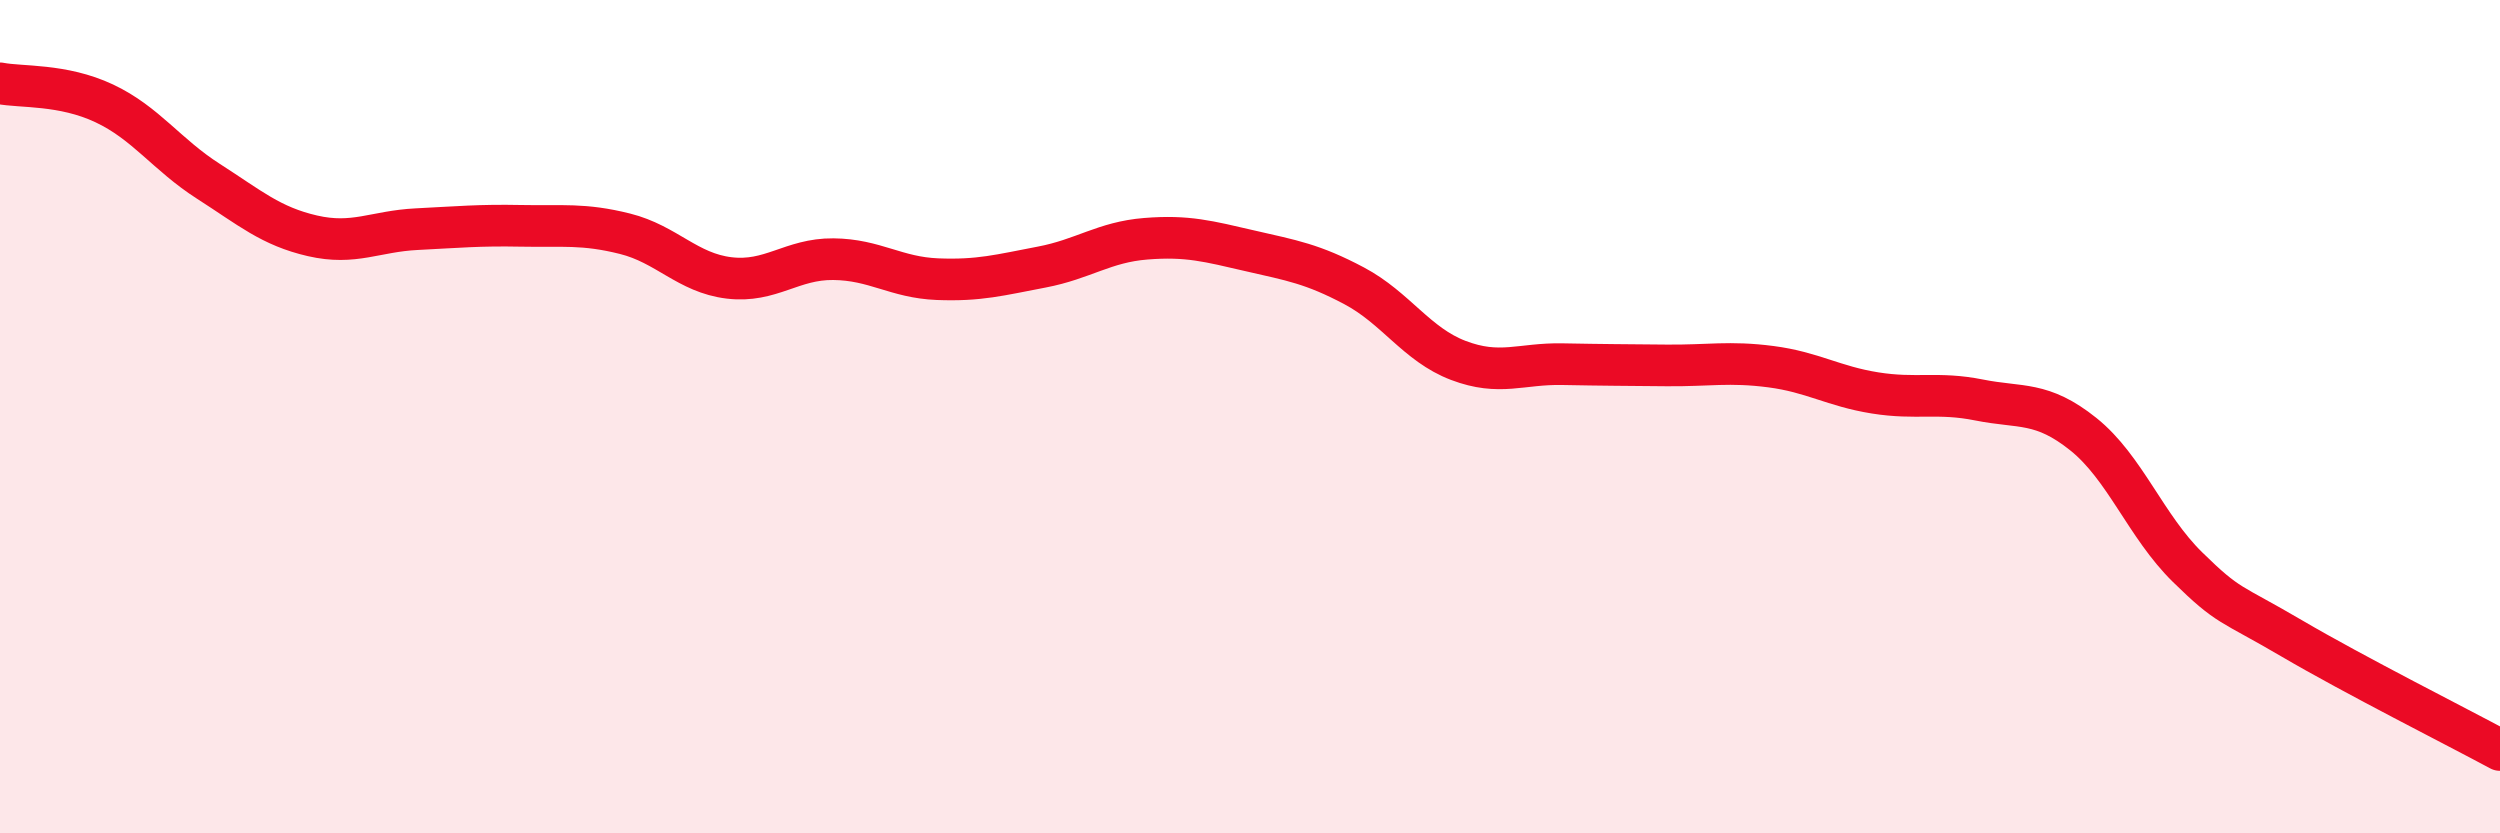
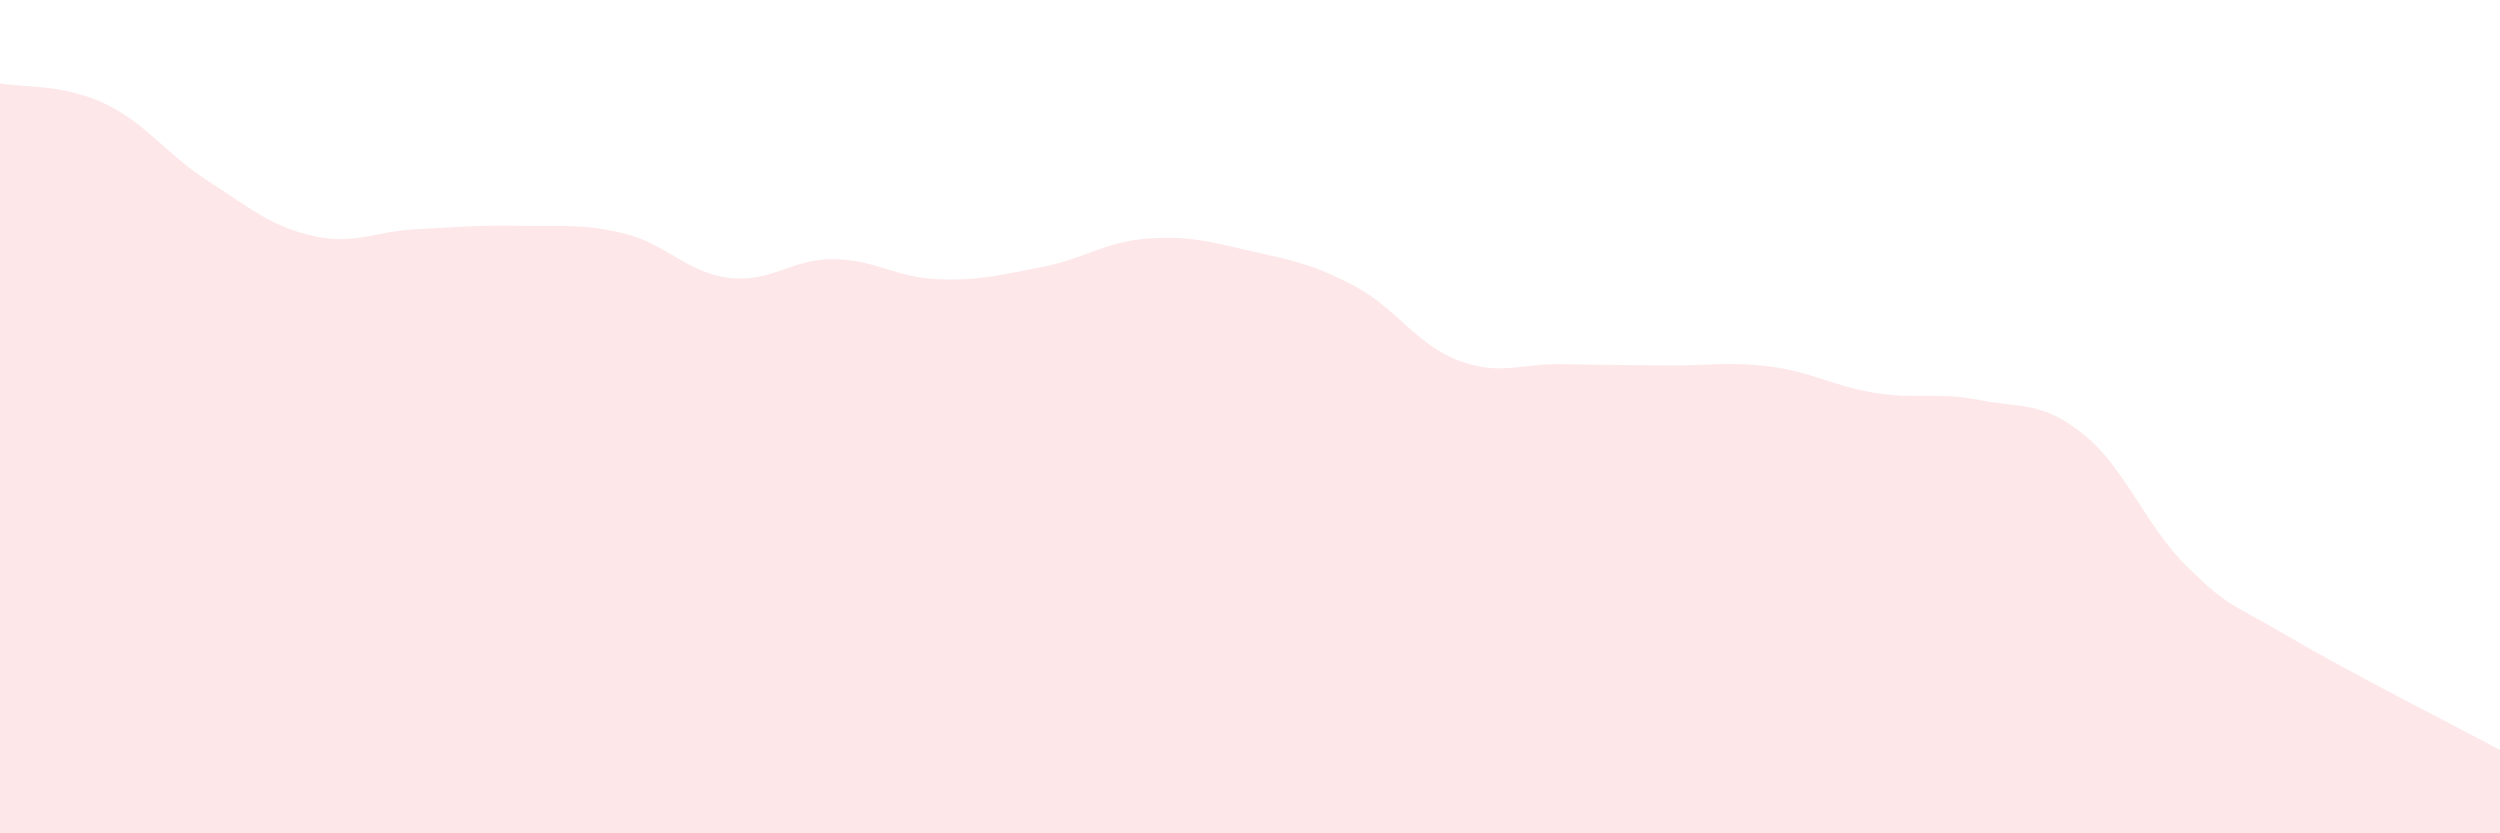
<svg xmlns="http://www.w3.org/2000/svg" width="60" height="20" viewBox="0 0 60 20">
  <path d="M 0,2 C 0.5,2.1 1.5,2.01 2.5,2.48 C 3.5,2.95 4,3.71 5,4.35 C 6,4.99 6.5,5.43 7.5,5.66 C 8.5,5.89 9,5.55 10,5.5 C 11,5.45 11.5,5.4 12.5,5.42 C 13.5,5.44 14,5.36 15,5.61 C 16,5.86 16.5,6.55 17.5,6.67 C 18.5,6.79 19,6.21 20,6.22 C 21,6.23 21.5,6.66 22.5,6.7 C 23.5,6.74 24,6.6 25,6.41 C 26,6.22 26.5,5.81 27.5,5.73 C 28.5,5.65 29,5.79 30,6.02 C 31,6.25 31.5,6.33 32.5,6.86 C 33.5,7.39 34,8.27 35,8.65 C 36,9.03 36.5,8.72 37.5,8.74 C 38.5,8.76 39,8.76 40,8.77 C 41,8.78 41.5,8.67 42.5,8.8 C 43.5,8.93 44,9.27 45,9.43 C 46,9.59 46.5,9.4 47.5,9.6 C 48.5,9.8 49,9.62 50,10.42 C 51,11.22 51.5,12.63 52.5,13.61 C 53.5,14.59 53.5,14.44 55,15.32 C 56.5,16.2 59,17.46 60,18L60 20L0 20Z" fill="#EB0A25" opacity="0.1" stroke-linecap="round" stroke-linejoin="round" />
-   <path d="M 0,2 C 0.5,2.1 1.5,2.01 2.5,2.48 C 3.5,2.95 4,3.71 5,4.35 C 6,4.99 6.5,5.43 7.5,5.66 C 8.5,5.89 9,5.55 10,5.5 C 11,5.45 11.5,5.4 12.5,5.42 C 13.5,5.44 14,5.36 15,5.61 C 16,5.86 16.5,6.55 17.5,6.67 C 18.5,6.79 19,6.21 20,6.22 C 21,6.23 21.5,6.66 22.5,6.7 C 23.5,6.74 24,6.6 25,6.41 C 26,6.22 26.5,5.81 27.5,5.73 C 28.5,5.65 29,5.79 30,6.02 C 31,6.25 31.5,6.33 32.5,6.86 C 33.5,7.39 34,8.27 35,8.65 C 36,9.03 36.5,8.72 37.5,8.74 C 38.5,8.76 39,8.76 40,8.77 C 41,8.78 41.5,8.67 42.5,8.8 C 43.5,8.93 44,9.27 45,9.43 C 46,9.59 46.5,9.4 47.5,9.6 C 48.5,9.8 49,9.62 50,10.42 C 51,11.22 51.5,12.63 52.5,13.61 C 53.5,14.59 53.5,14.44 55,15.32 C 56.5,16.2 59,17.46 60,18" stroke="#EB0A25" stroke-width="1" fill="none" stroke-linecap="round" stroke-linejoin="round" />
</svg>